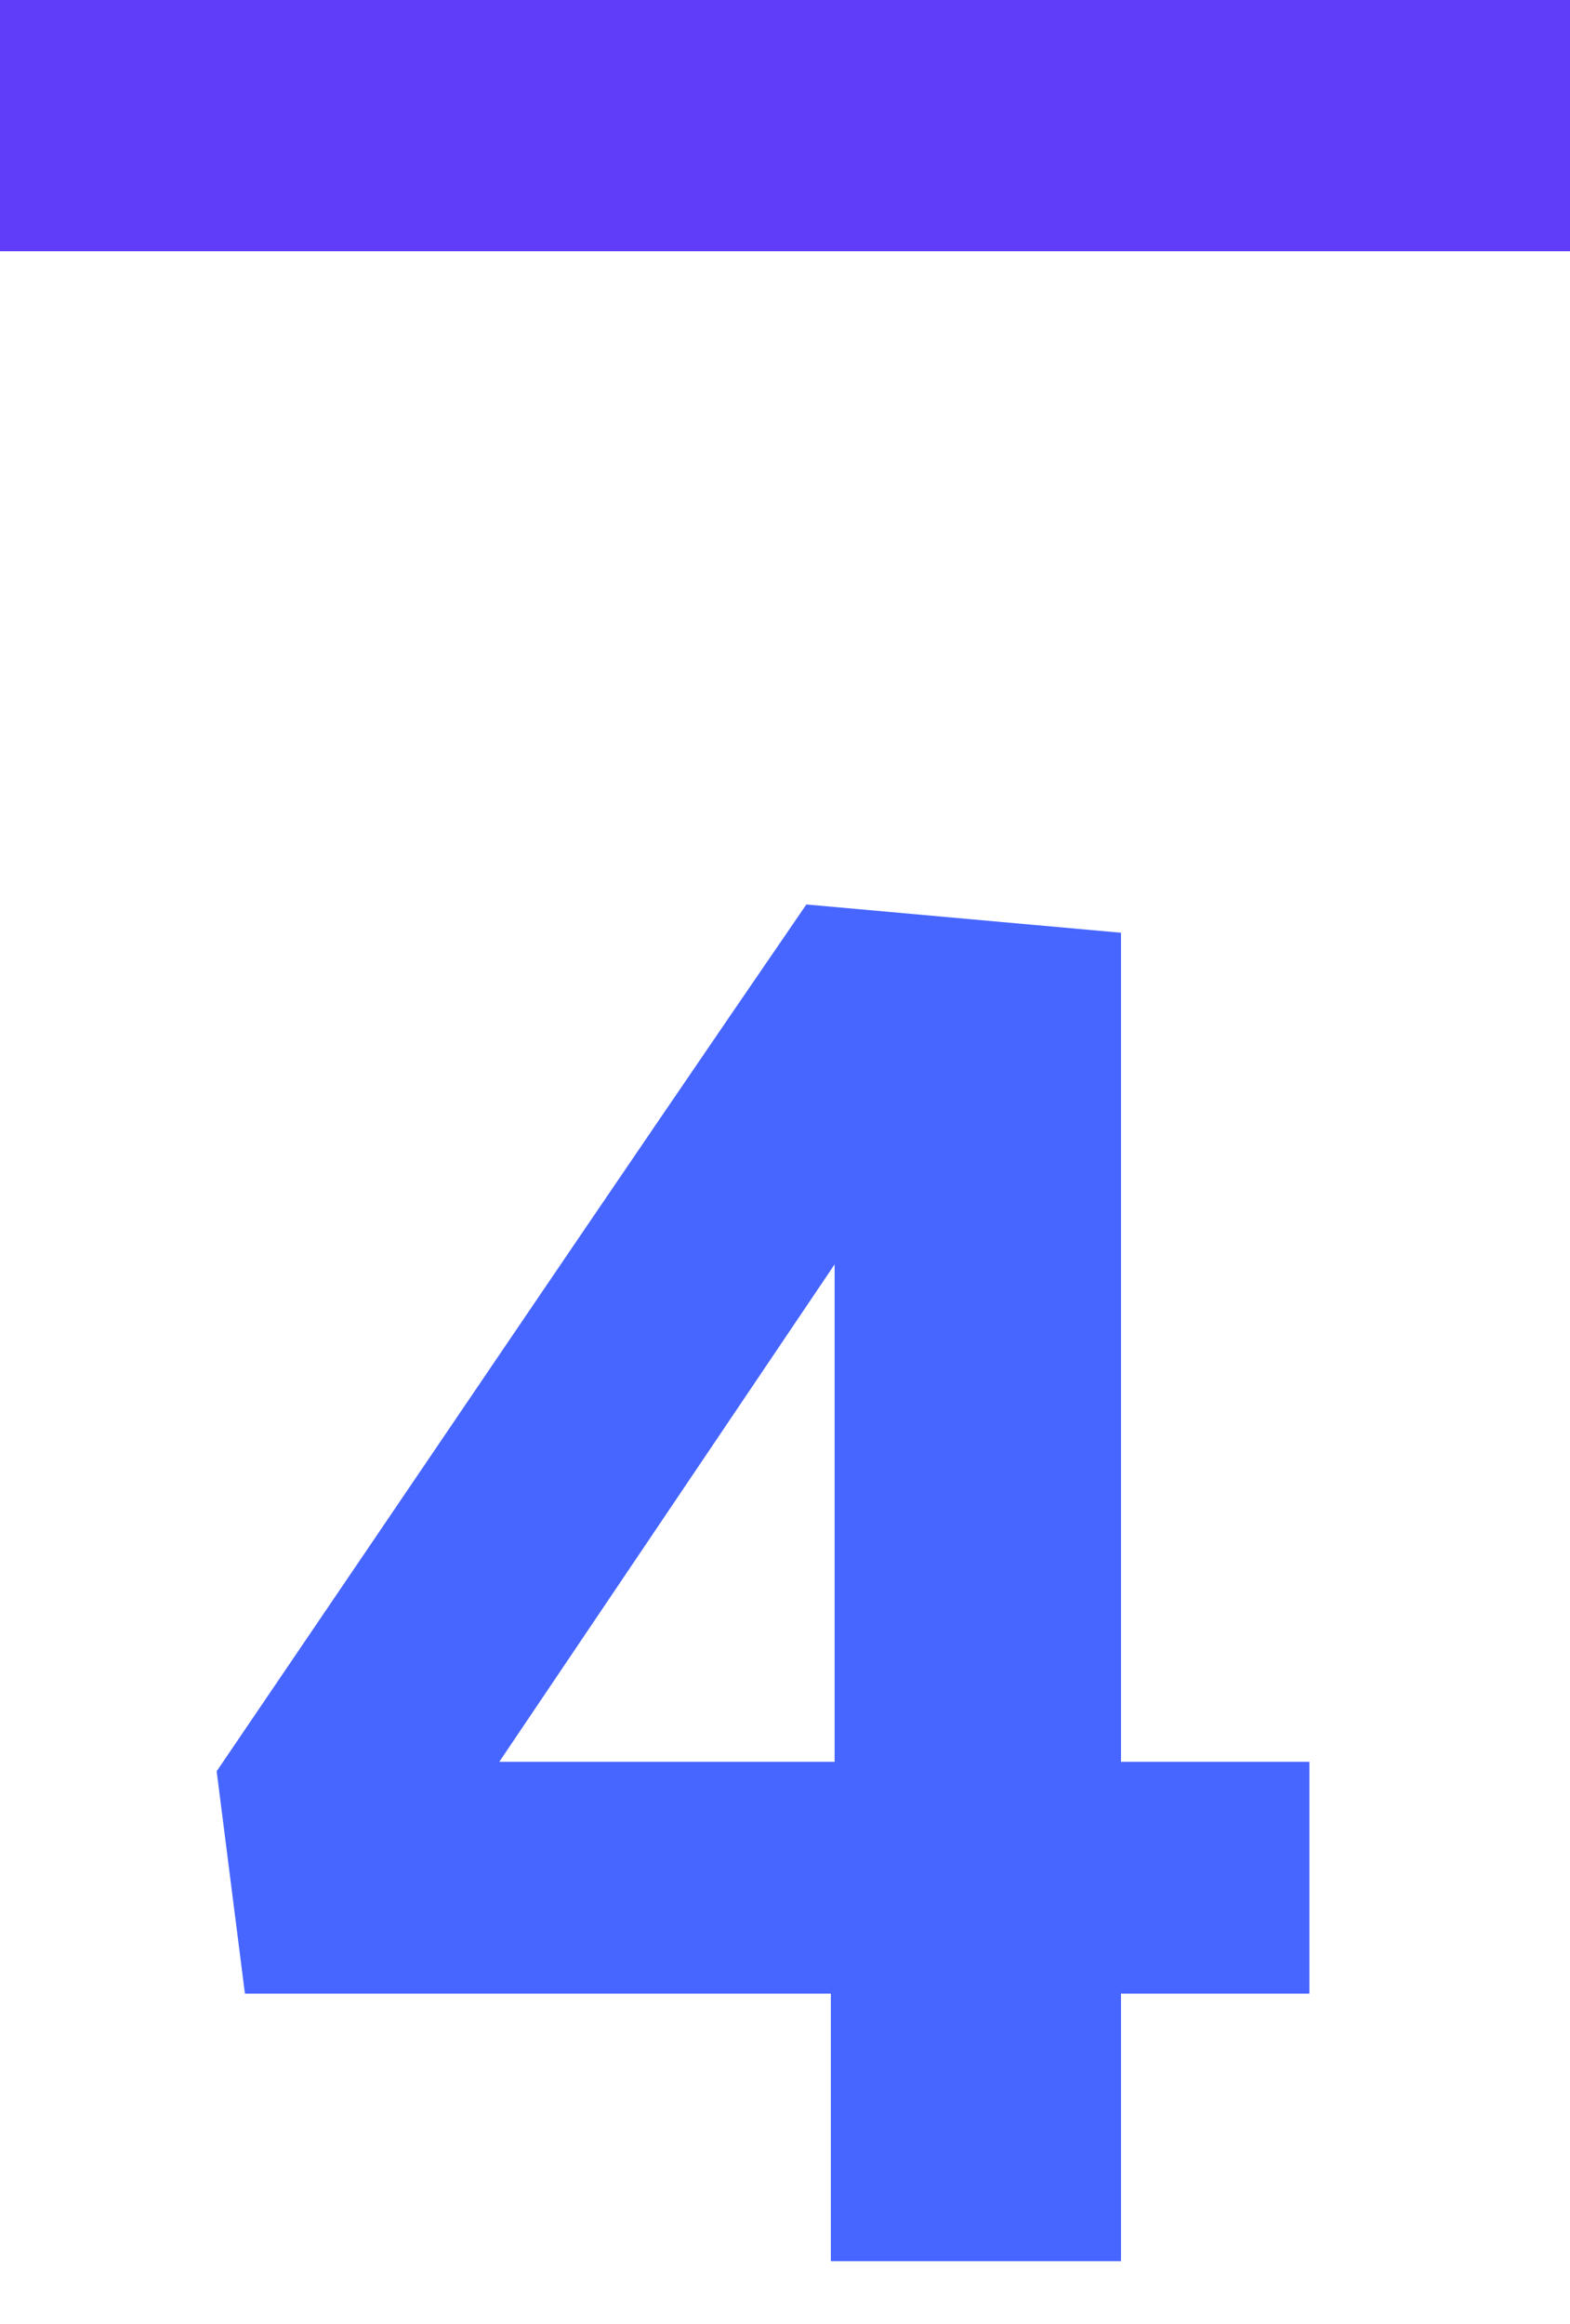
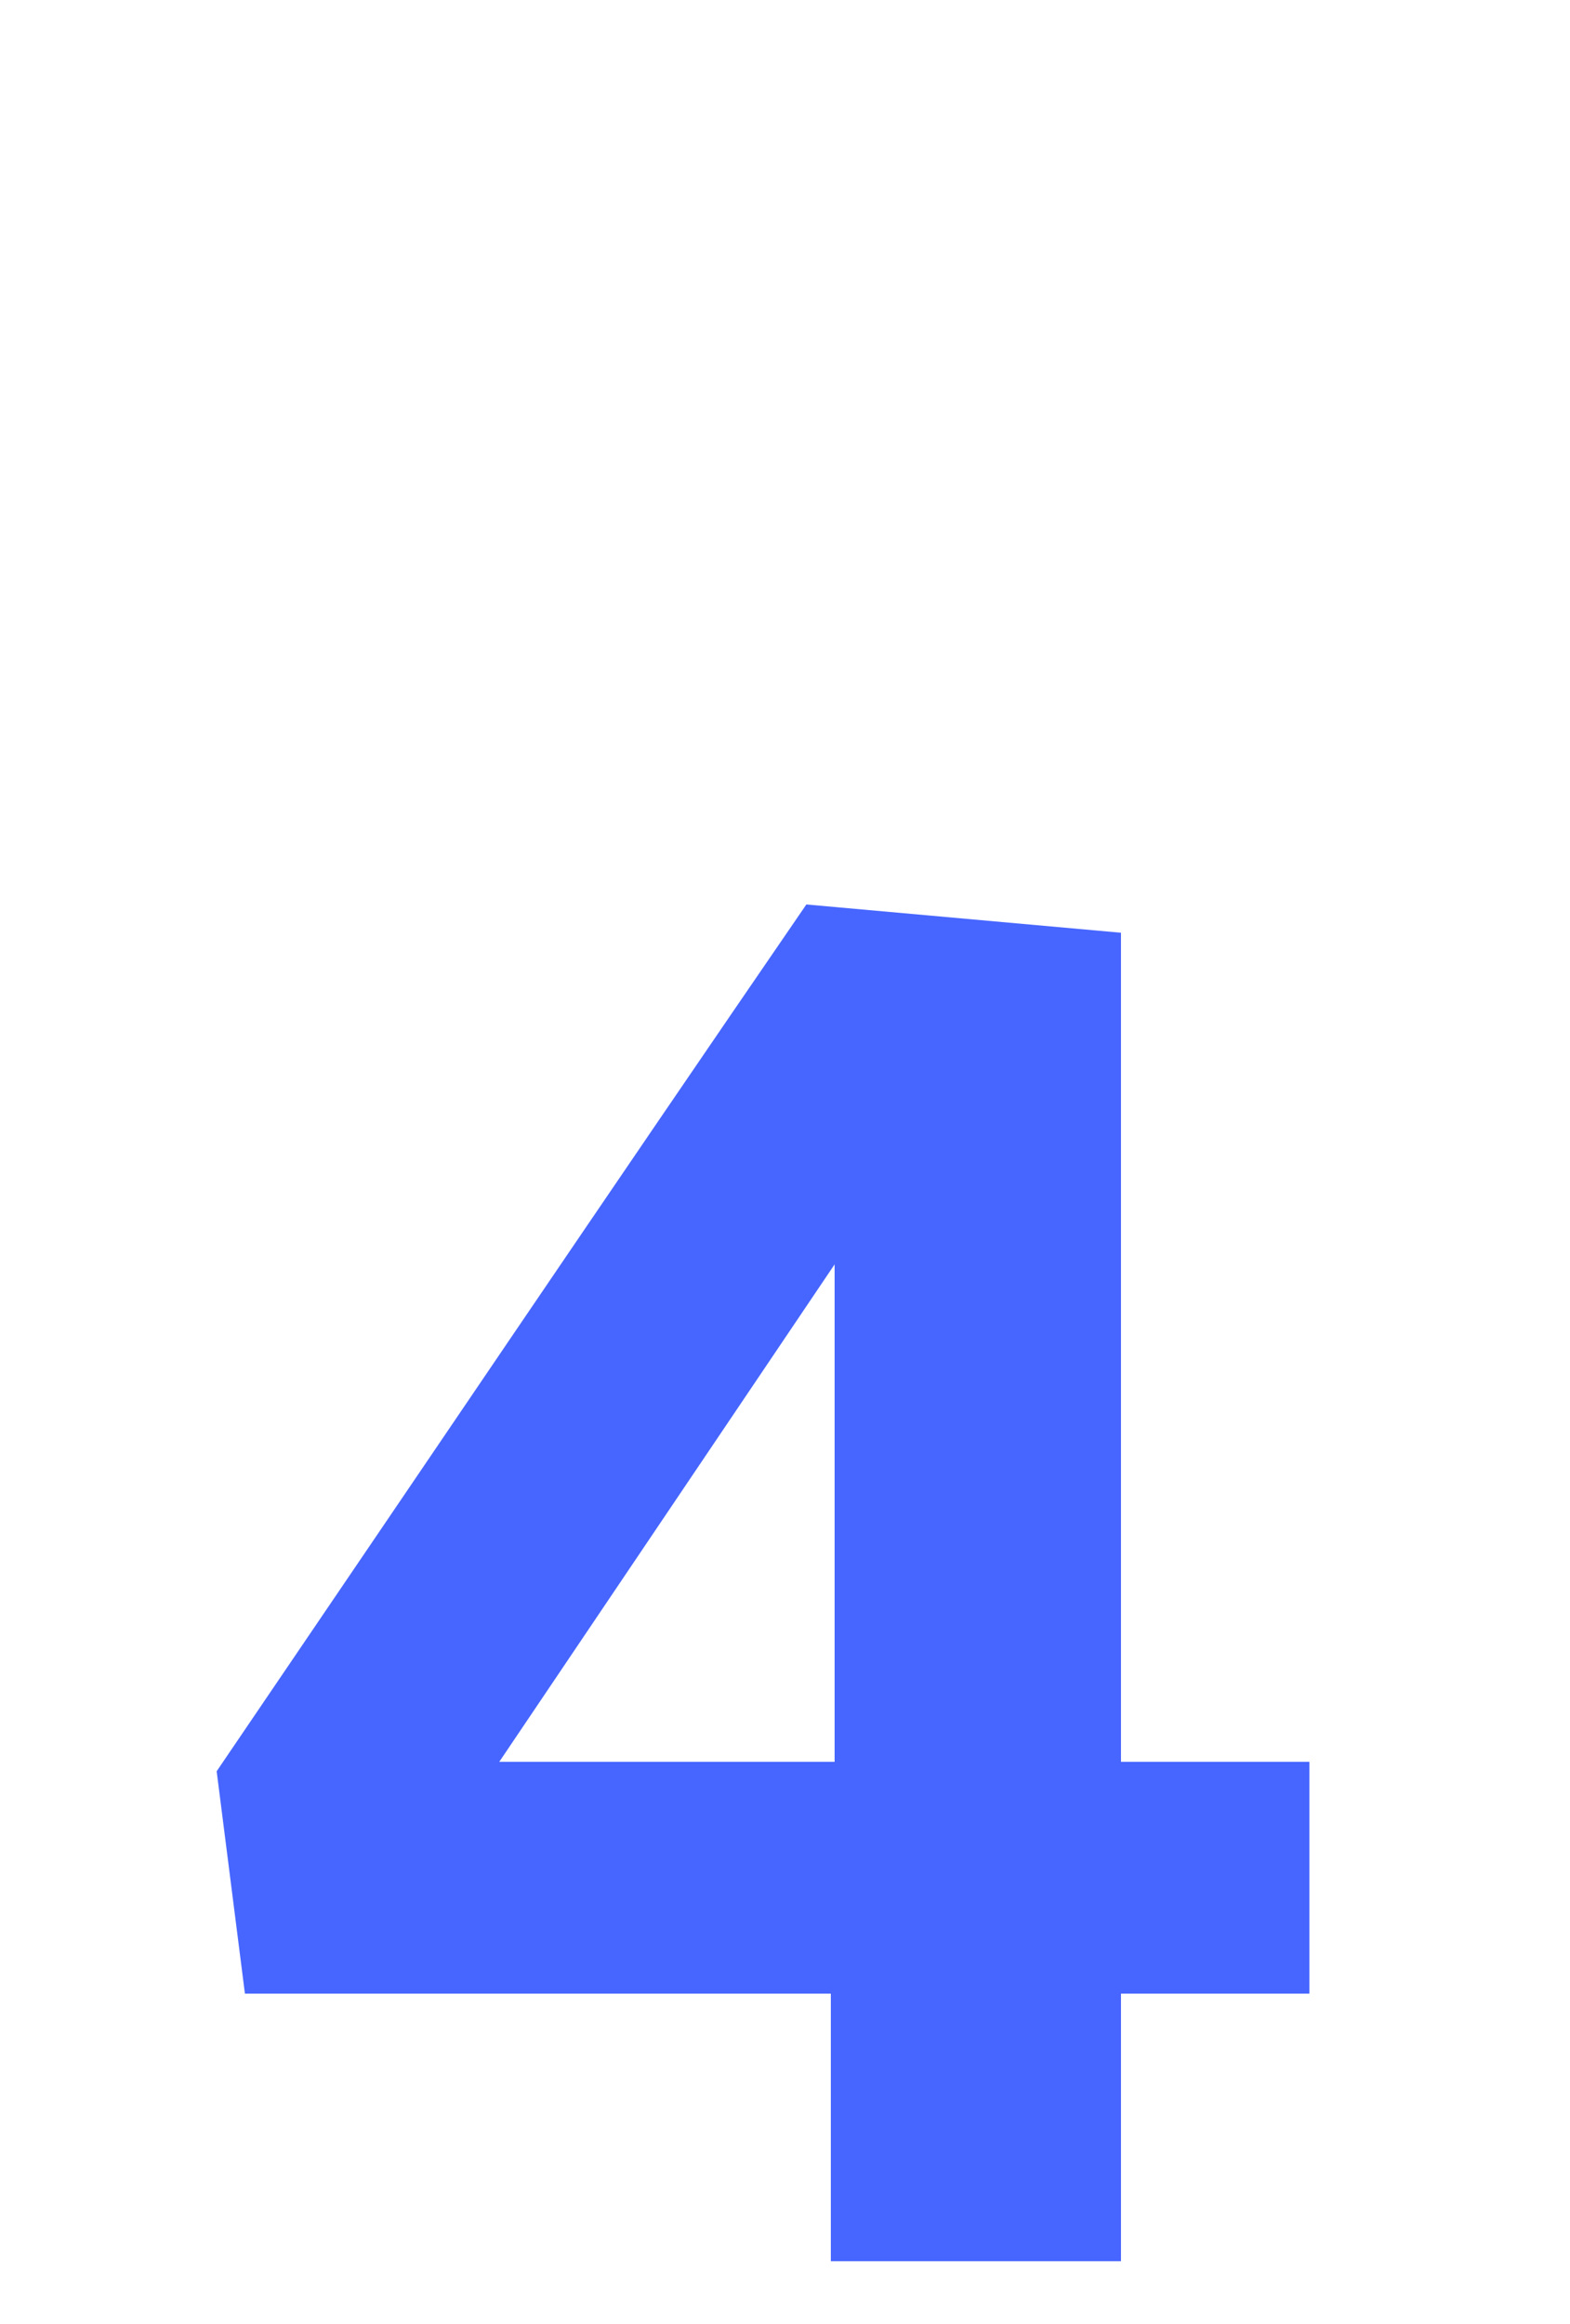
<svg xmlns="http://www.w3.org/2000/svg" width="25" height="37" fill="none">
  <g clip-path="url(#a)">
-     <path fill="#5F3DF9" d="M25 0v4H0V0h25Z" />
-   </g>
+     </g>
  <path fill="#4766FF" d="M17.85 31.74V36h-4.62v-4.26H3.9l-.45-3.54c3.12-4.59 6.24-9.21 9.39-13.8l5.01.45v13.2h3v3.69h-3Zm-4.56-11.61-5.34 7.92h5.34v-7.92Z" />
  <defs>
    <clipPath id="a">
-       <path fill="#fff" d="M25 4V0H0v4z" />
-     </clipPath>
+       </clipPath>
  </defs>
</svg>